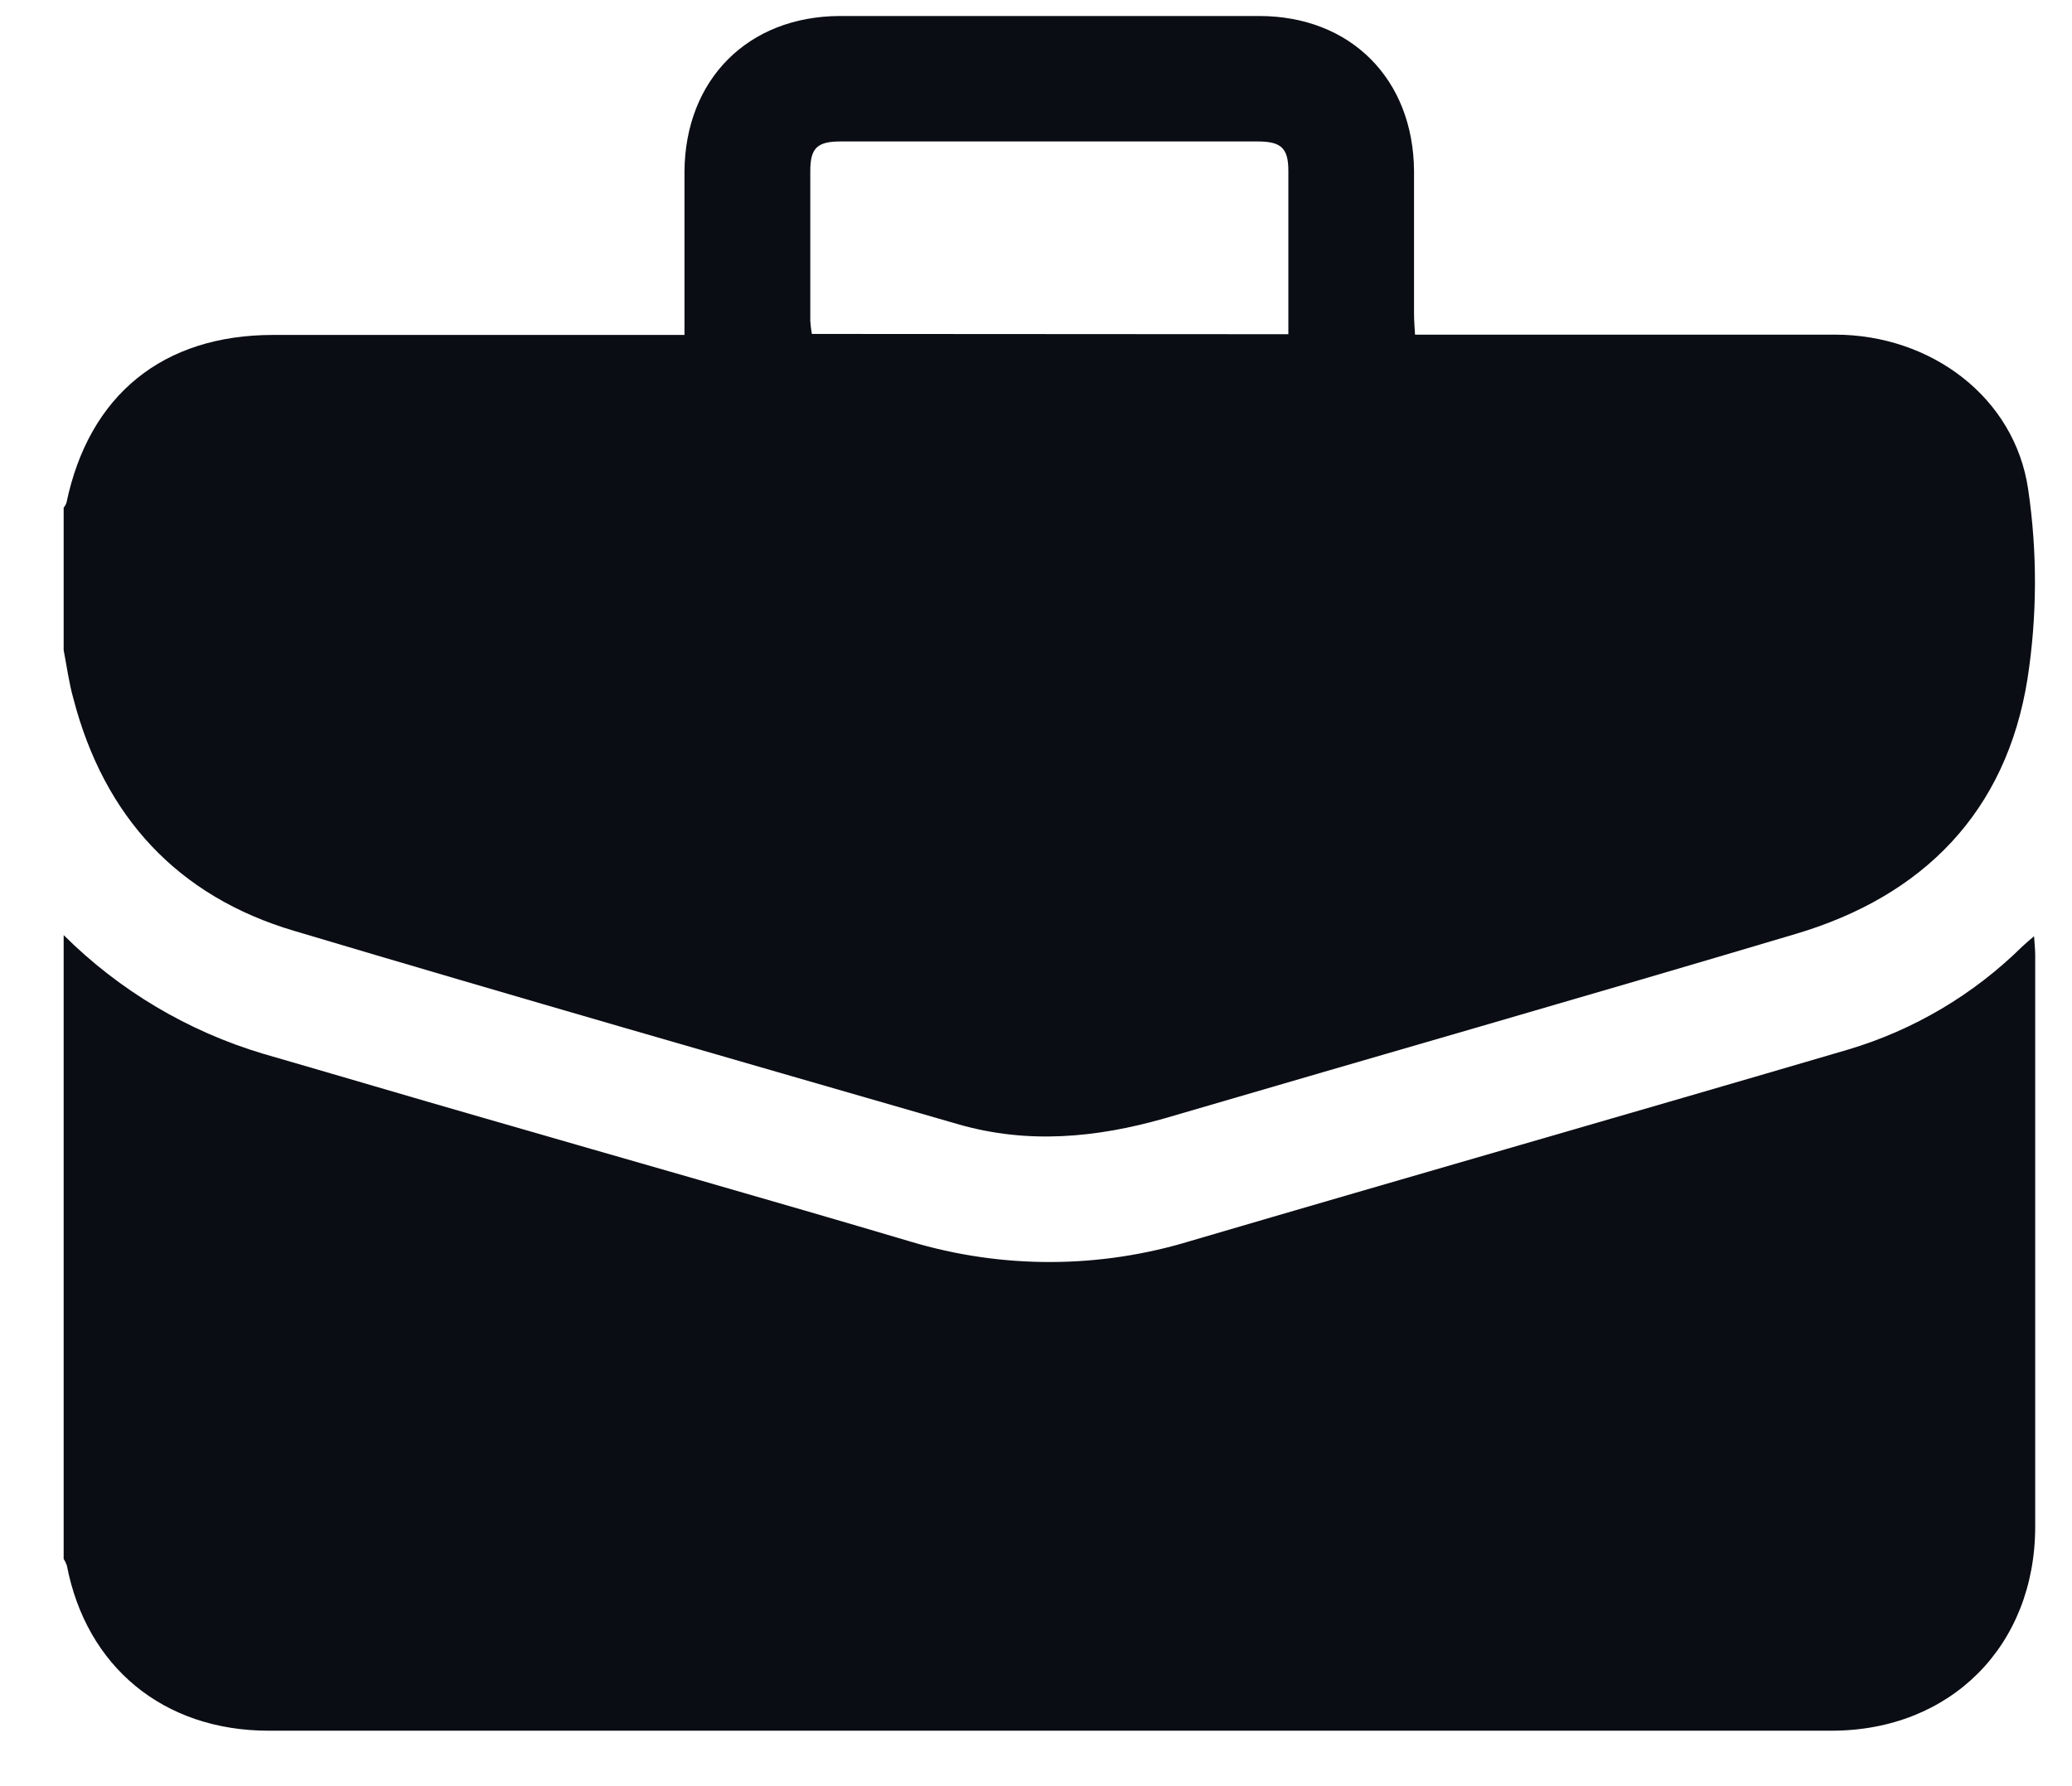
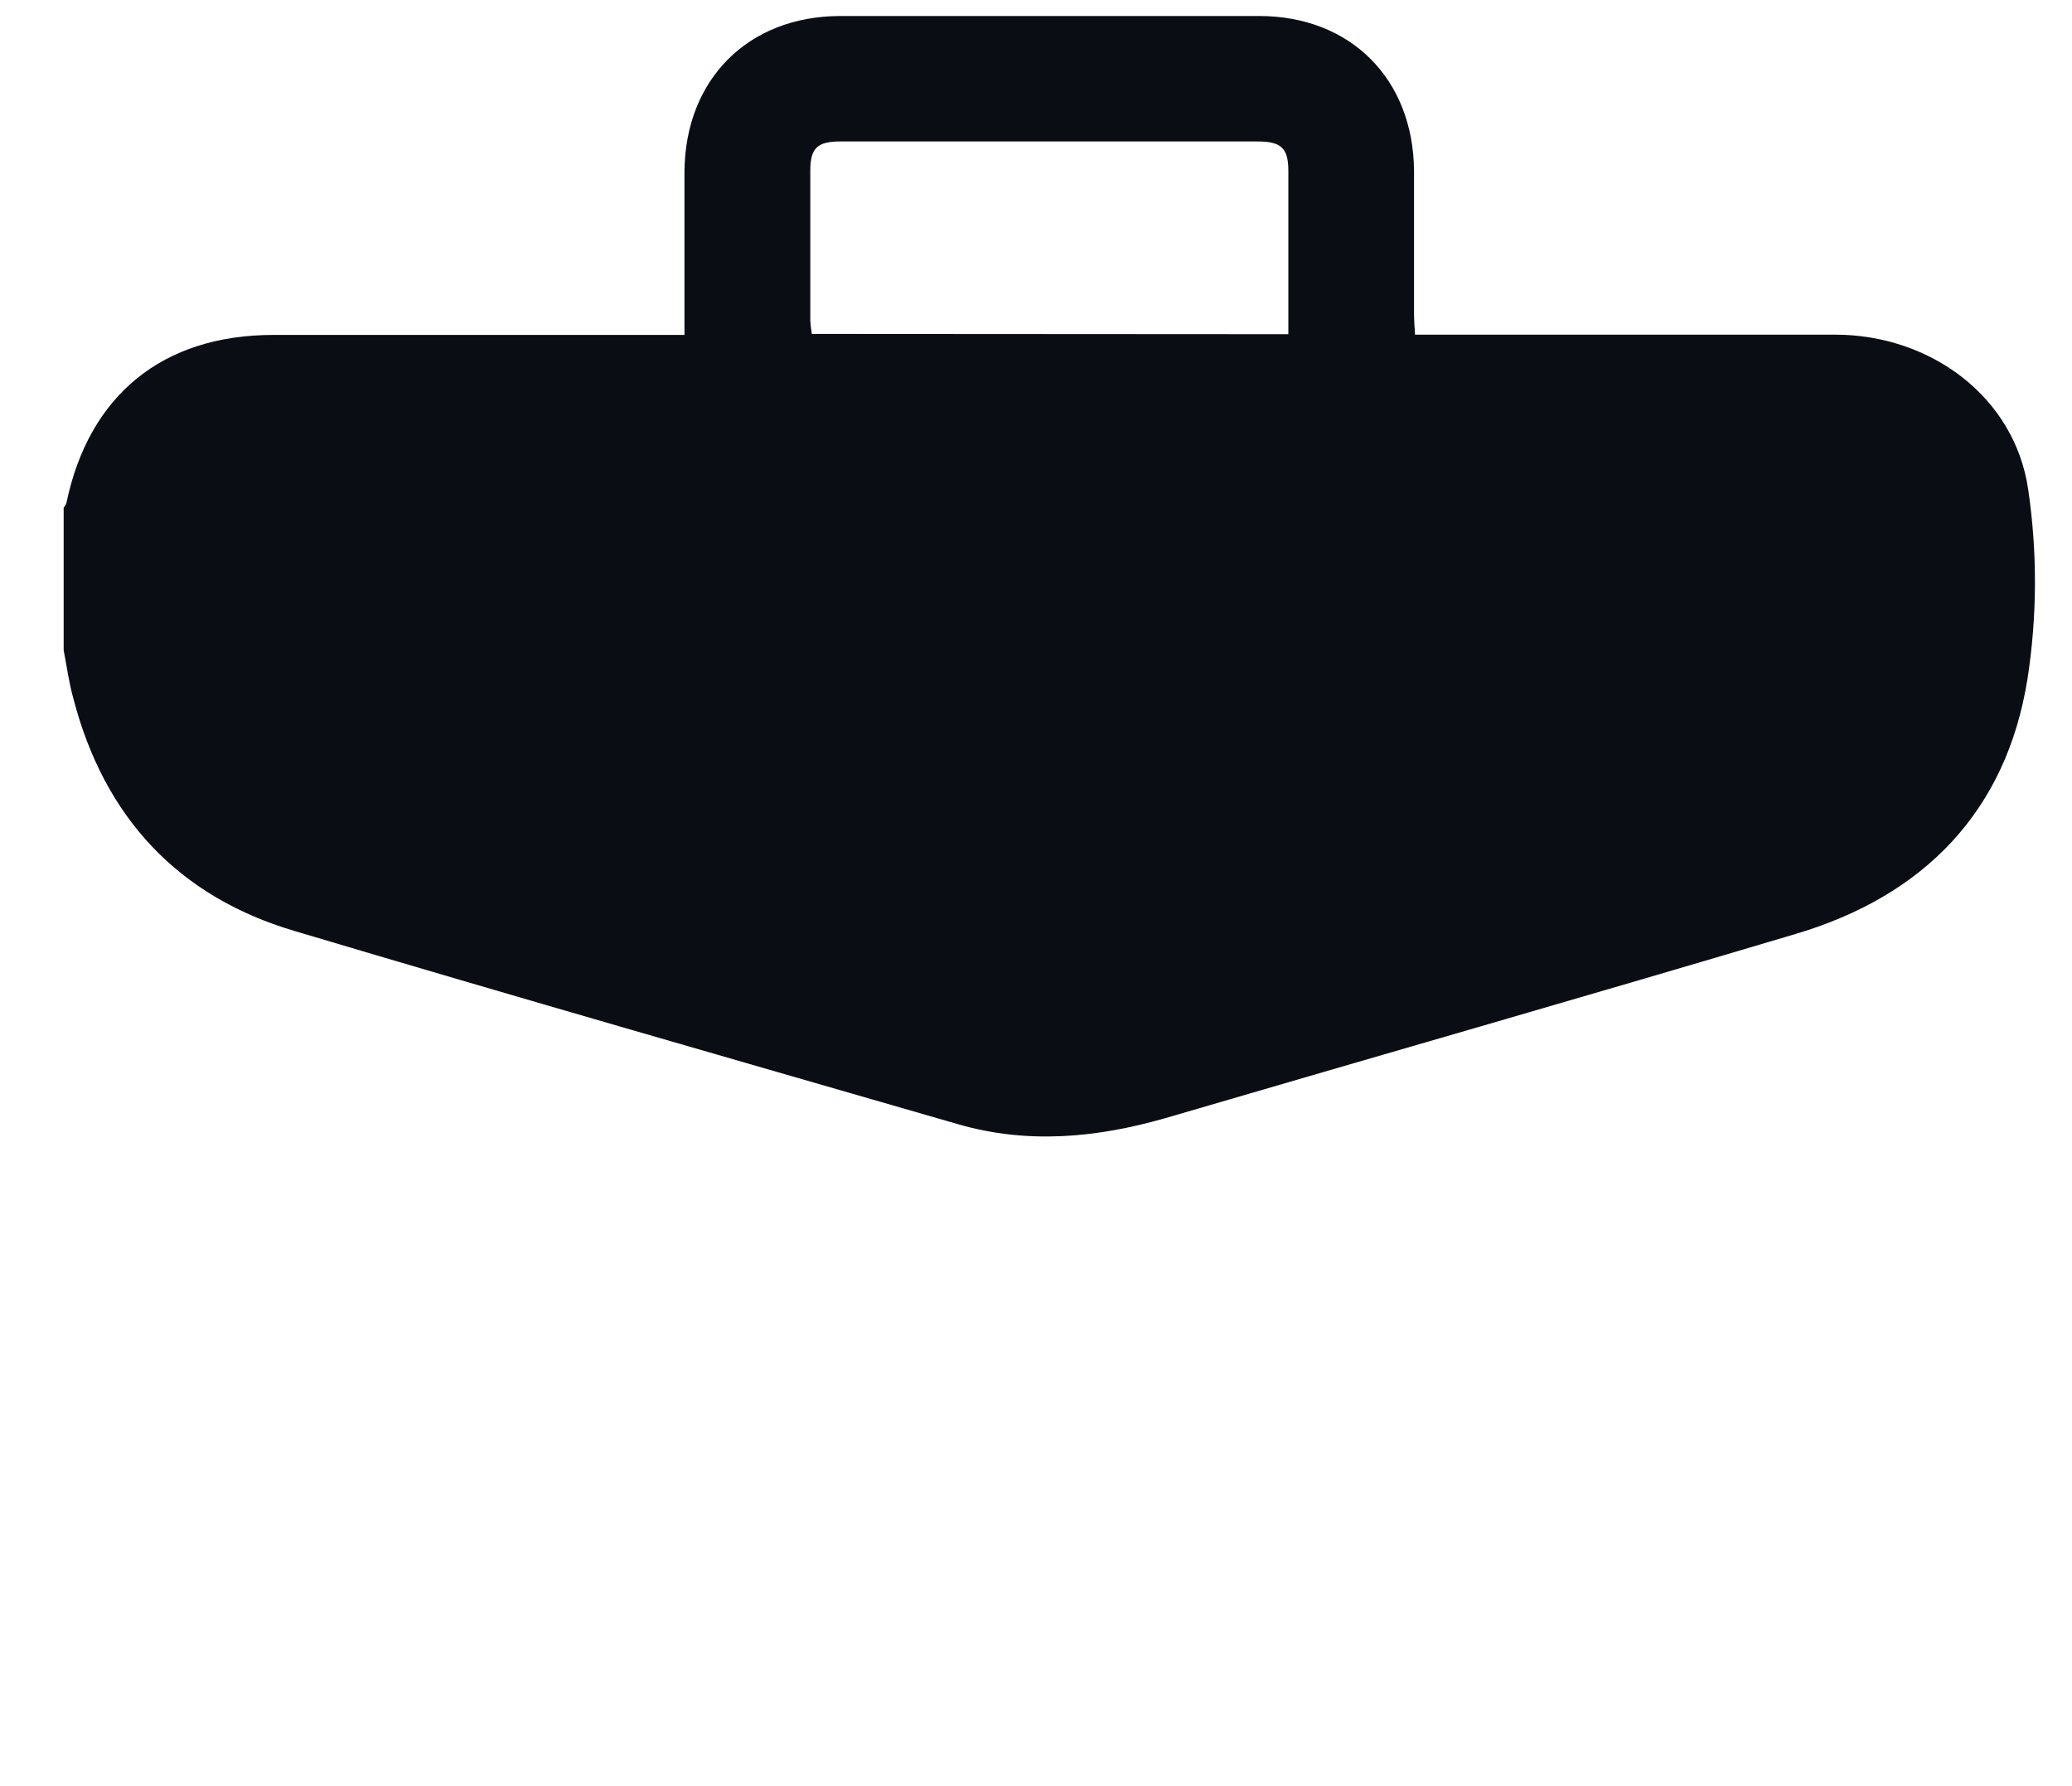
<svg xmlns="http://www.w3.org/2000/svg" width="29" height="25" viewBox="0 0 29 25" fill="none">
  <path d="M0.891 9.1V7.107C0.907 7.086 0.921 7.063 0.93 7.038C1.245 5.528 2.28 4.688 3.824 4.688H9.58V4.367C9.58 3.712 9.58 3.056 9.58 2.4C9.59 1.113 10.467 0.231 11.749 0.224C13.709 0.224 15.667 0.224 17.623 0.224C18.905 0.224 19.783 1.108 19.791 2.396C19.791 3.061 19.791 3.726 19.791 4.39C19.791 4.484 19.799 4.578 19.805 4.684H20.159C22.001 4.684 23.842 4.684 25.683 4.684C27.024 4.684 28.2 5.56 28.387 6.852C28.516 7.731 28.513 8.624 28.377 9.502C28.081 11.361 26.922 12.542 25.132 13.072C22.195 13.947 19.246 14.79 16.304 15.652C15.343 15.927 14.382 16.016 13.412 15.736C10.312 14.84 7.208 13.951 4.117 13.029C2.489 12.547 1.458 11.432 1.028 9.781C0.965 9.559 0.935 9.327 0.891 9.1ZM18.032 4.678C18.032 3.897 18.032 3.144 18.032 2.391C18.032 2.076 17.933 1.98 17.605 1.98H11.763C11.438 1.98 11.341 2.073 11.341 2.391C11.341 3.092 11.341 3.792 11.341 4.492C11.345 4.553 11.352 4.614 11.363 4.674L18.032 4.678Z" fill="#0A0D14" />
-   <path d="M0.891 13.088C1.67 13.864 2.629 14.434 3.683 14.749C4.717 15.048 5.742 15.352 6.781 15.651C8.77 16.227 10.762 16.79 12.747 17.379C14.027 17.763 15.393 17.759 16.671 17.367C19.732 16.468 22.8 15.591 25.868 14.69C26.785 14.417 27.621 13.922 28.302 13.25C28.345 13.209 28.392 13.17 28.469 13.104C28.476 13.214 28.485 13.29 28.485 13.365C28.485 16.032 28.485 18.699 28.485 21.366C28.485 23.034 27.303 24.223 25.636 24.224C18.344 24.224 11.052 24.224 3.76 24.224C2.288 24.224 1.209 23.33 0.936 21.913C0.925 21.881 0.91 21.849 0.891 21.82L0.891 13.088Z" fill="#0A0D14" />
</svg>